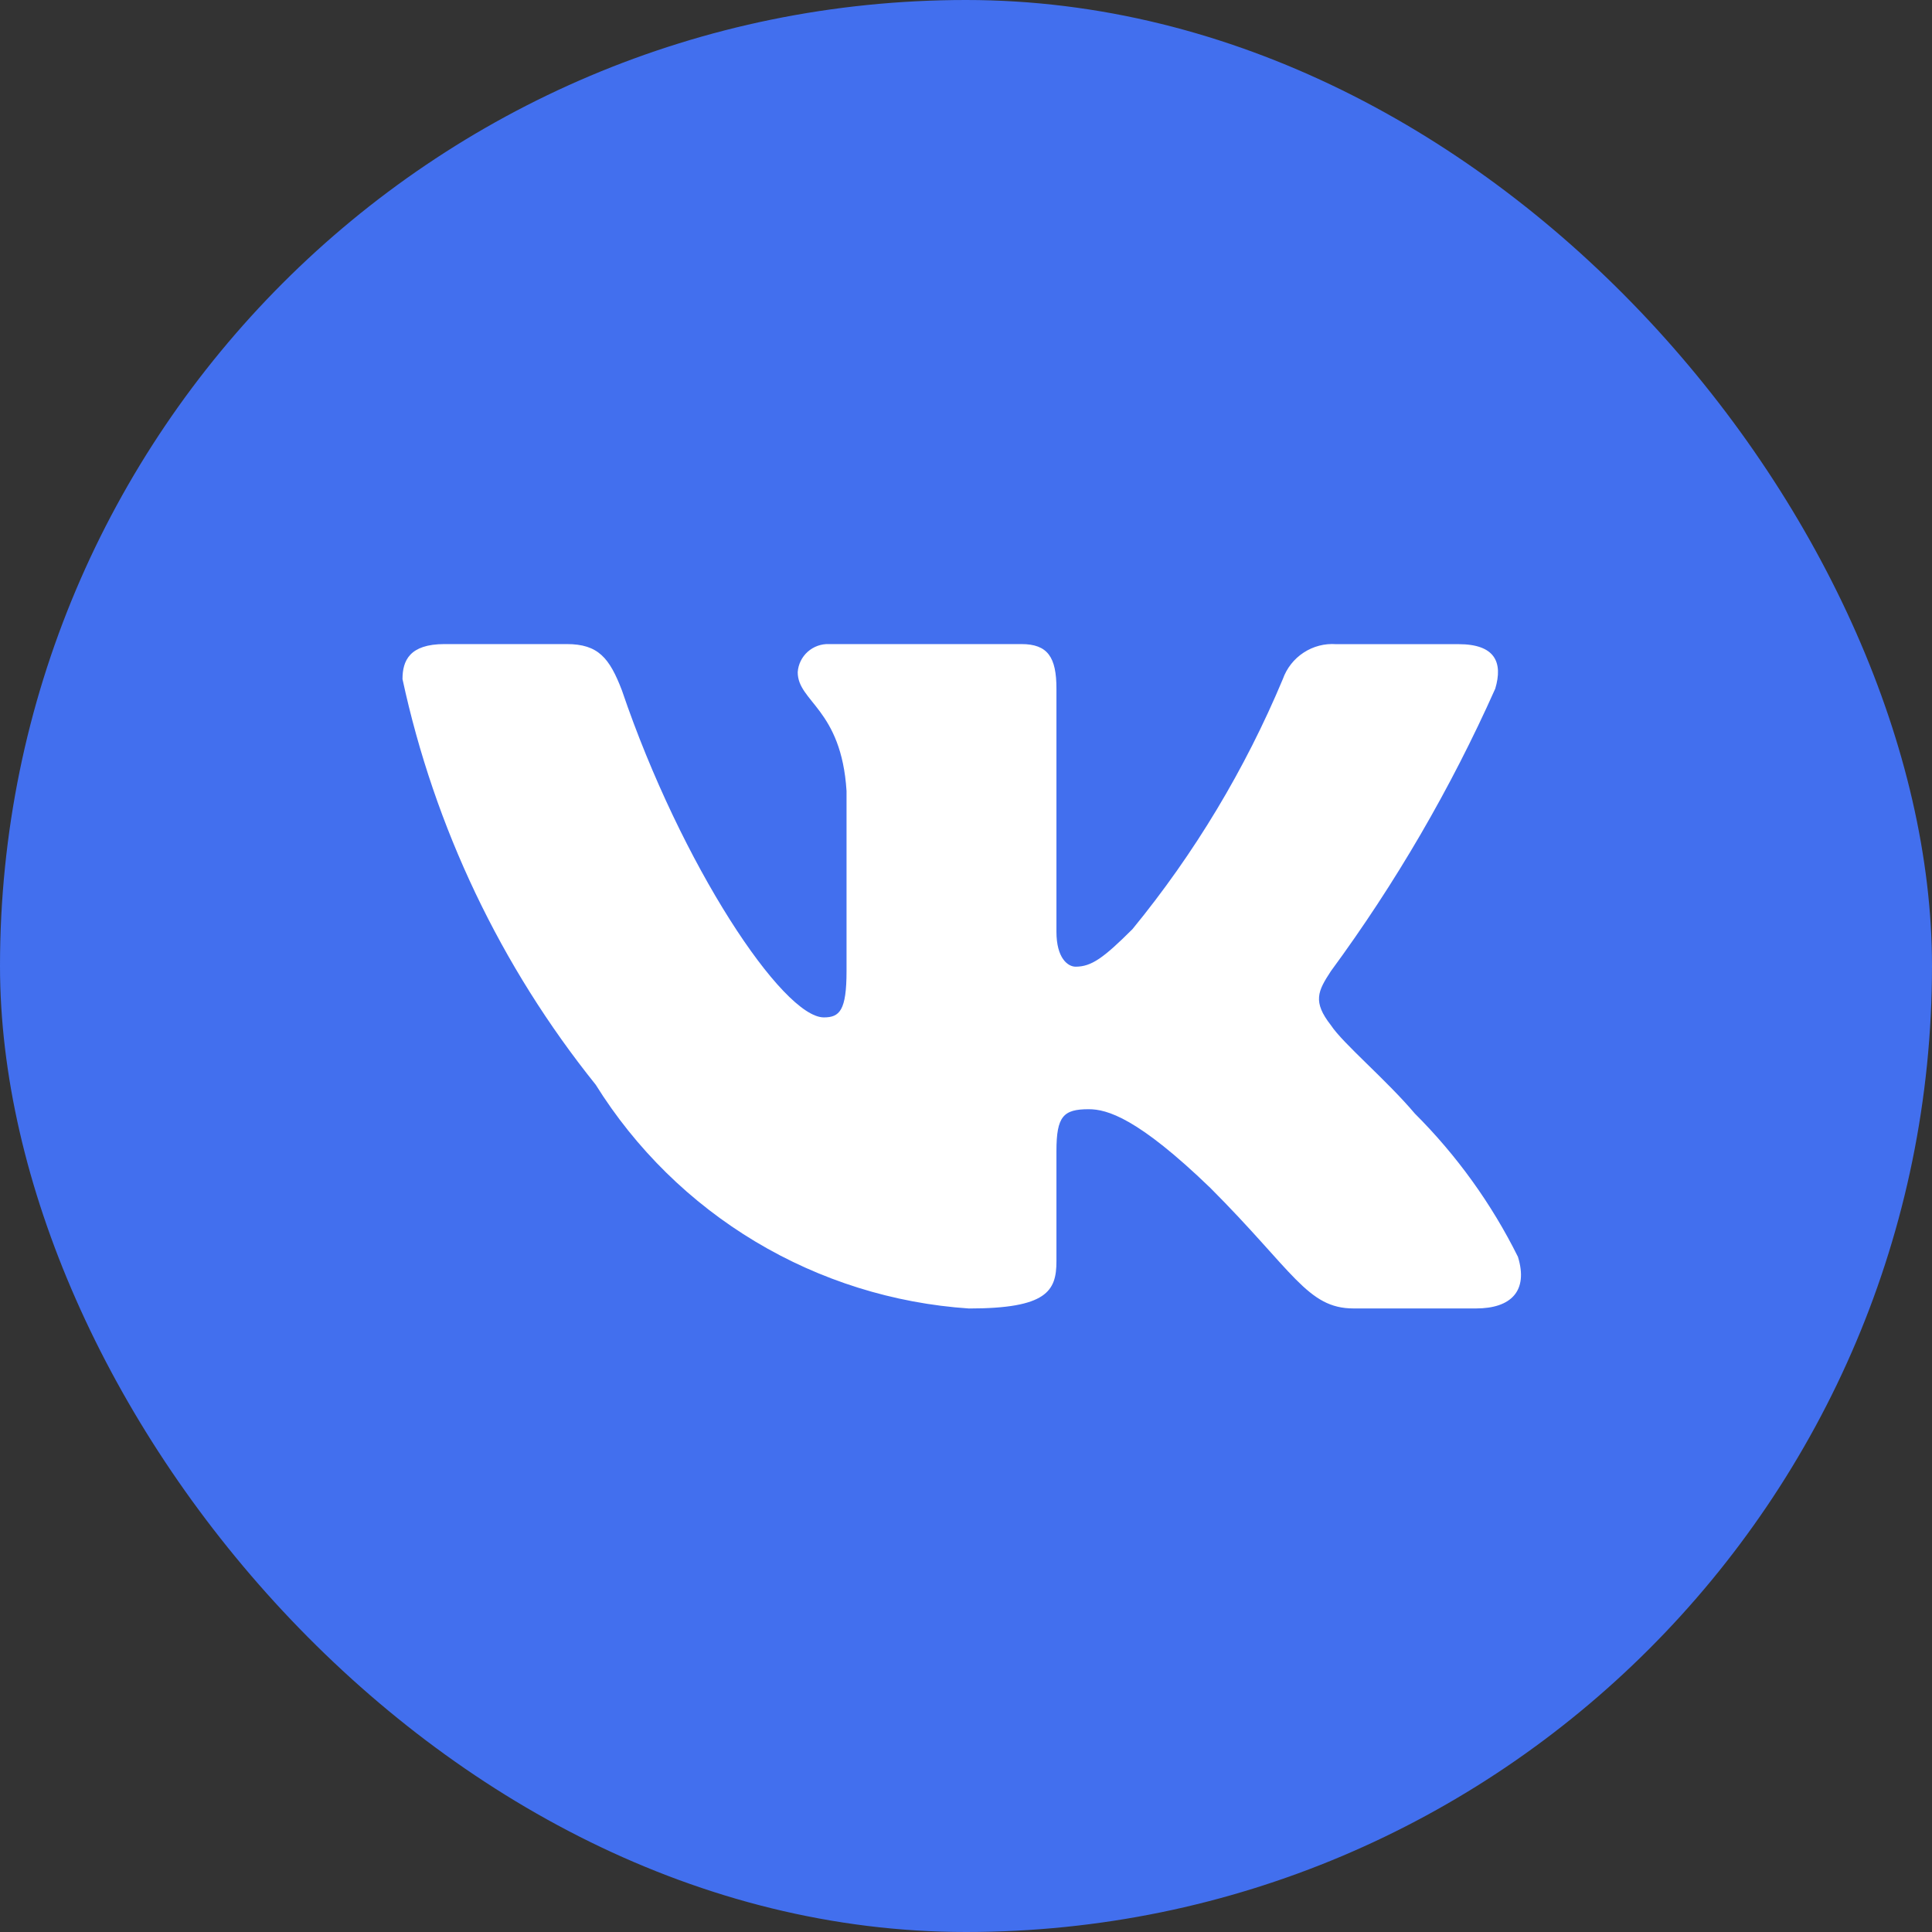
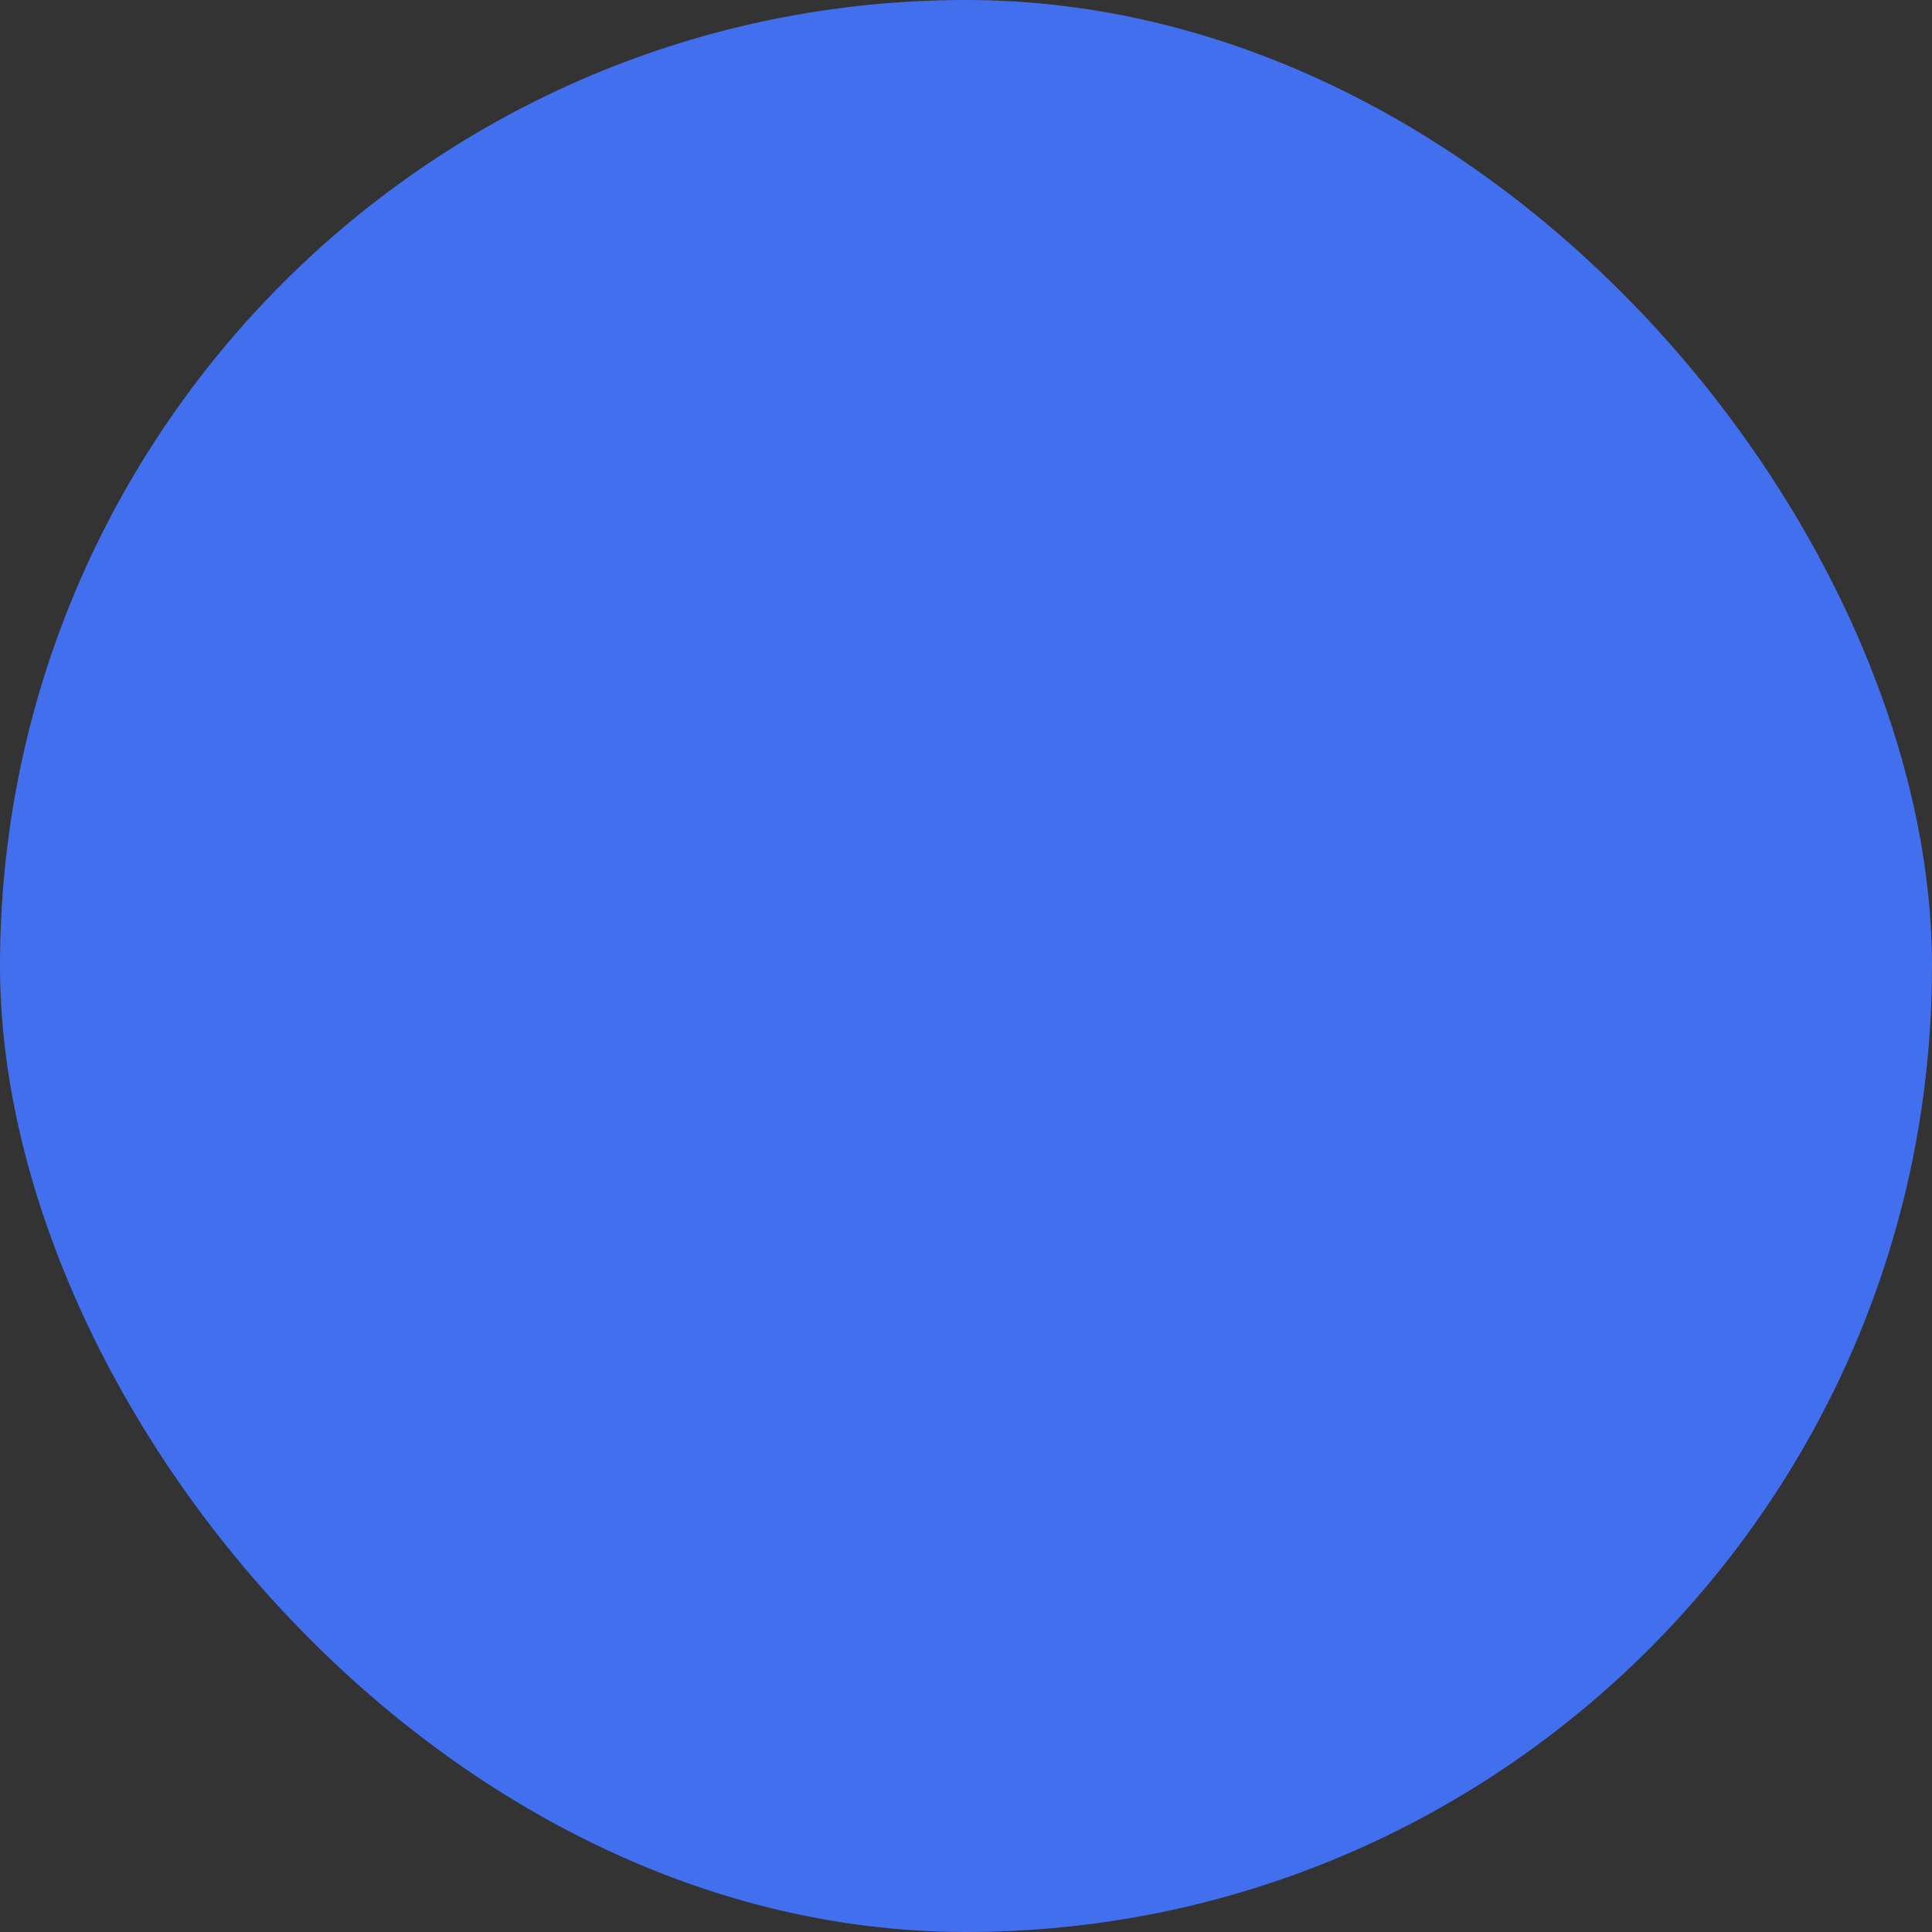
<svg xmlns="http://www.w3.org/2000/svg" width="48" height="48" viewBox="0 0 48 48" fill="none">
  <rect x="0" y="0" width="48" height="48" fill="#333333" stroke="none" />
  <rect width="48" height="48" rx="24" fill="#426FEE" />
-   <path d="M36.672 32.508H33.629C32.479 32.508 32.132 31.576 30.069 29.512C28.267 27.774 27.505 27.558 27.049 27.558C26.419 27.558 26.247 27.732 26.247 28.6V31.336C26.247 32.076 26.007 32.509 24.073 32.509C22.198 32.383 20.379 31.813 18.767 30.847C17.154 29.88 15.795 28.544 14.8 26.949C12.439 24.009 10.795 20.558 10 16.872C10 16.416 10.173 16.002 11.043 16.002H14.083C14.864 16.002 15.145 16.35 15.452 17.154C16.928 21.498 19.447 25.277 20.469 25.277C20.861 25.277 21.032 25.104 21.032 24.126V19.652C20.903 17.61 19.819 17.438 19.819 16.7C19.832 16.505 19.922 16.323 20.067 16.193C20.213 16.063 20.404 15.994 20.599 16.002H25.377C26.031 16.002 26.247 16.328 26.247 17.109V23.149C26.247 23.801 26.527 24.017 26.724 24.017C27.116 24.017 27.417 23.801 28.136 23.084C29.676 21.205 30.934 19.112 31.872 16.87C31.968 16.601 32.149 16.37 32.388 16.214C32.627 16.057 32.911 15.983 33.196 16.004H36.237C37.149 16.004 37.343 16.46 37.149 17.11C36.043 19.588 34.674 21.94 33.067 24.126C32.739 24.626 32.608 24.886 33.067 25.473C33.368 25.929 34.435 26.82 35.151 27.666C36.193 28.706 37.059 29.909 37.713 31.226C37.975 32.074 37.54 32.508 36.672 32.508Z" fill="white" />
</svg>